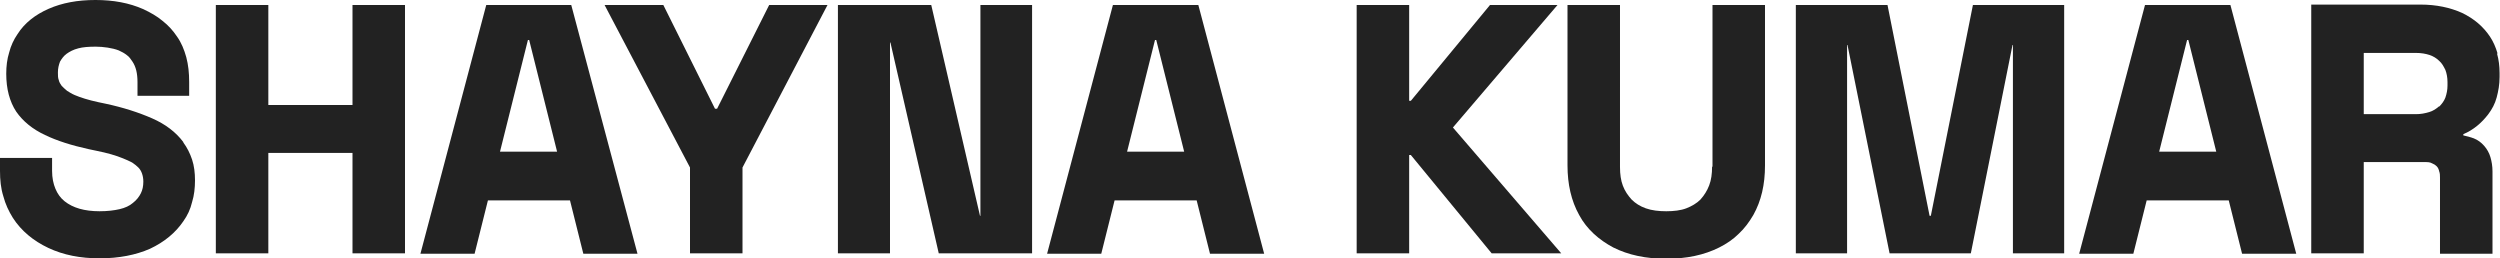
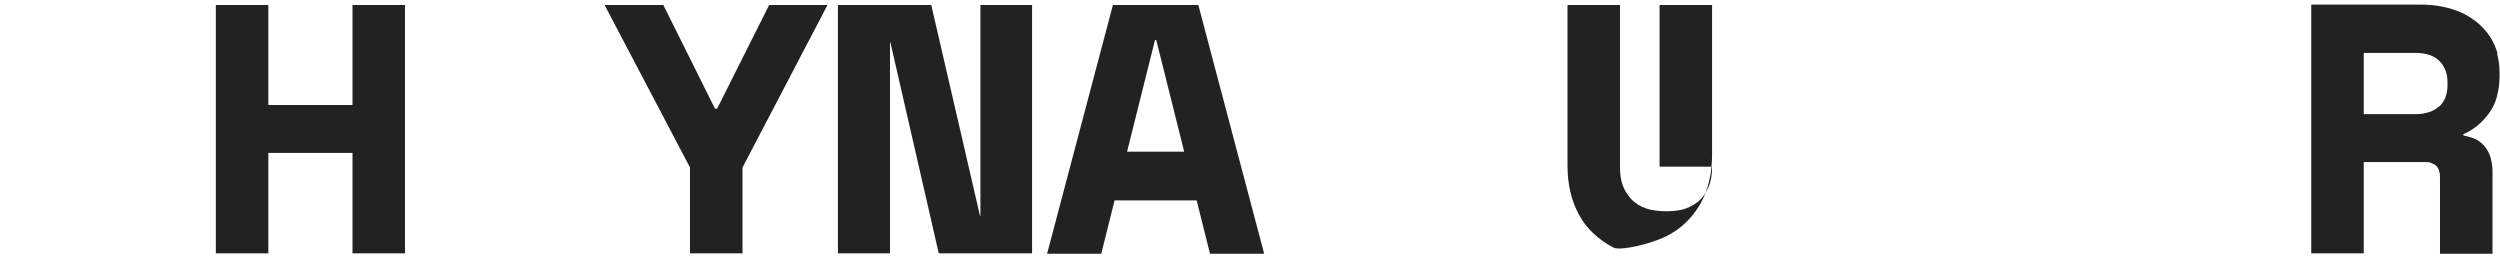
<svg xmlns="http://www.w3.org/2000/svg" id="Layer_2" version="1.1" viewBox="0 0 600 62">
  <defs>
    <style>
      .st0 {
        fill: #222;
      }
    </style>
  </defs>
  <g id="Layer_1-2">
-     <path class="st0" d="M44,34.1h0c-1.8-2.4-4.3-4.3-7.5-5.7-3.2-1.4-6.9-2.6-11.1-3.5h0l-1.9-.4h0c-2.3-.5-4.2-1.1-5.6-1.7-.7-.3-1.3-.7-1.8-1-.5-.4-.9-.8-1.3-1.2-.3-.4-.6-.9-.7-1.4-.2-.5-.2-1.1-.2-1.8,0-1,.2-1.8.5-2.6.4-.7.9-1.4,1.6-1.9.7-.5,1.6-1,2.8-1.3,1.1-.3,2.5-.4,4.2-.4s4,.3,5.5.9c.7.3,1.4.7,1.9,1.1.6.4,1,1,1.4,1.6.4.6.7,1.3.9,2.1.2.8.3,1.8.3,2.8v3.3h12.4v-3.3c0-2.2-.2-4.1-.7-6-.5-1.8-1.2-3.5-2.2-4.9h0c-1-1.5-2.1-2.7-3.5-3.8-1.3-1.1-2.9-2-4.6-2.8-3.4-1.5-7.2-2.2-11.5-2.2s-8,.7-11.2,2.1c-3.2,1.4-5.8,3.4-7.5,6.1-.9,1.3-1.6,2.8-2,4.4-.5,1.6-.7,3.3-.7,5.1s.2,3.5.6,5,1,2.9,1.8,4.1h0c1.6,2.3,3.9,4.2,6.9,5.6h0c2.9,1.4,6.4,2.5,10.5,3.4h0l1.9.4c2.5.5,4.6,1.1,6.3,1.8.8.3,1.6.7,2.2,1,.6.4,1.1.8,1.5,1.2.4.4.7.9.9,1.5.2.6.3,1.2.3,1.9,0,1.1-.2,2-.6,2.8s-1,1.6-1.9,2.3c-.8.7-1.9,1.2-3.2,1.5-1.3.3-2.9.5-4.8.5-1.8,0-3.4-.2-4.8-.6s-2.6-1-3.6-1.8c-1-.8-1.7-1.8-2.2-3s-.8-2.6-.8-4.3v-3.1H0v3.1c0,2.2.2,4.2.8,6.1.5,1.9,1.3,3.6,2.3,5.2,2,3.1,4.9,5.5,8.5,7.2,3.6,1.7,7.7,2.5,12.3,2.5s8.7-.8,12.1-2.3c3.4-1.6,6.1-3.8,8-6.6,1-1.4,1.7-2.9,2.1-4.6.5-1.6.7-3.4.7-5.2s-.2-3.5-.7-5-1.2-2.9-2.1-4.1h0Z" />
    <polygon class="st0" points="84.6 25.2 64.4 25.2 64.4 1.2 51.8 1.2 51.8 60.8 52.6 60.8 64.4 60.8 64.4 36.7 84.6 36.7 84.6 60.8 97.2 60.8 97.2 1.2 84.6 1.2 84.6 25.2" />
-     <path class="st0" d="M116.7,1.2l-15.8,59.7h13l3.2-12.8h19.7l3.2,12.8h13L137.1,1.2s-20.5,0-20.5,0ZM133.8,36.4h-13.8l6.7-26.8h.3l6.7,26.8h0Z" />
    <polygon class="st0" points="172.1 26.1 171.6 26.1 159.2 1.2 145.1 1.2 165.6 40.2 165.6 60.8 166.4 60.8 178.2 60.8 178.2 40.2 198.6 1.2 184.6 1.2 172.1 26.1" />
    <polygon class="st0" points="235.3 51.8 235.2 51.8 223.5 1.2 201.1 1.2 201.1 60.8 201.9 60.8 213.6 60.8 213.6 10.2 213.7 10.2 225.3 60.8 247.7 60.8 247.7 1.2 235.3 1.2 235.3 51.8" />
    <path class="st0" d="M267.1,1.2l-15.8,59.7h13l3.2-12.8h19.7l3.2,12.8h13l-15.8-59.7h-20.5ZM284.3,36.4h-13.8l6.7-26.8h.3l6.7,26.8h0Z" />
-     <polygon class="st0" points="373.8 1.2 357.6 1.2 338.6 24.2 338.2 24.2 338.2 1.2 325.6 1.2 325.6 60.8 326.4 60.8 338.2 60.8 338.2 37.2 338.6 37.2 358 60.8 374.7 60.8 348.7 30.6 373.8 1.2" />
-     <path class="st0" d="M410.9,40c0,1.7-.2,3.2-.7,4.5-.5,1.3-1.2,2.4-2.1,3.4-.9.9-2.1,1.6-3.4,2.1s-3,.7-4.8.7-3.5-.2-4.9-.7c-1.4-.5-2.5-1.2-3.4-2.1h0s0,0,0,0c-.9-1-1.6-2-2.1-3.3-.5-1.3-.7-2.8-.7-4.5V1.2h-12.6v38.5c0,4.5.9,8.5,2.8,11.9.9,1.7,2.1,3.2,3.5,4.5s3,2.4,4.7,3.3c3.6,1.8,7.8,2.7,12.7,2.7s9.1-.9,12.7-2.7c1.8-.9,3.4-2,4.7-3.3,1.4-1.3,2.5-2.8,3.5-4.5,1.9-3.4,2.8-7.3,2.8-11.9V1.2h-12.6v38.8h0Z" />
-     <polygon class="st0" points="463.4 51.8 463.1 51.8 453 1.2 431 1.2 431 60.8 431.8 60.8 443.3 60.8 443.3 10.8 443.4 10.8 453.5 60.8 473 60.8 483 10.8 483.1 10.8 483.1 60.8 495.4 60.8 495.4 1.2 473.5 1.2 463.4 51.8" />
-     <path class="st0" d="M514.8,1.2l-15.8,59.7h13l3.2-12.8h19.7l3.2,12.8h13l-15.8-59.7h-20.5ZM532,36.4h-13.8l6.7-26.8h.3l6.7,26.8h0Z" />
+     <path class="st0" d="M410.9,40c0,1.7-.2,3.2-.7,4.5-.5,1.3-1.2,2.4-2.1,3.4-.9.9-2.1,1.6-3.4,2.1s-3,.7-4.8.7-3.5-.2-4.9-.7c-1.4-.5-2.5-1.2-3.4-2.1h0s0,0,0,0c-.9-1-1.6-2-2.1-3.3-.5-1.3-.7-2.8-.7-4.5V1.2h-12.6v38.5c0,4.5.9,8.5,2.8,11.9.9,1.7,2.1,3.2,3.5,4.5s3,2.4,4.7,3.3s9.1-.9,12.7-2.7c1.8-.9,3.4-2,4.7-3.3,1.4-1.3,2.5-2.8,3.5-4.5,1.9-3.4,2.8-7.3,2.8-11.9V1.2h-12.6v38.8h0Z" />
    <path class="st0" d="M599.4,12.8c-.4-1.4-1-2.8-1.8-4-1.6-2.4-3.8-4.3-6.7-5.7h0c-2.9-1.3-6.2-2-10-2h-26.2v59.7h12.6v-21.9h14.6c.7,0,1.3,0,1.8.3.5.2.8.4,1.1.7.3.3.5.7.6,1.2.2.5.2,1,.2,1.6v18.2h12.6v-19.8c0-1.2-.2-2.4-.5-3.4s-.8-1.9-1.5-2.7h0c-.7-.8-1.5-1.4-2.5-1.8-.8-.3-1.6-.5-2.5-.7v-.3c2.4-1,4.4-2.7,6-4.8.9-1.2,1.6-2.5,2-4s.7-3.1.7-4.9v-1c0-1.6-.2-3.2-.6-4.6h0ZM585.4,25.5c-.7.6-1.4,1.1-2.4,1.4s-2,.5-3.2.5h-12.5v-14.7h12.5c1.3,0,2.4.2,3.3.5s1.7.8,2.3,1.4c.7.6,1.1,1.4,1.5,2.2.3.8.5,1.8.5,2.9v.8c0,1.1-.2,2-.5,2.9-.3.8-.8,1.5-1.5,2.2h0Z" />
  </g>
</svg>